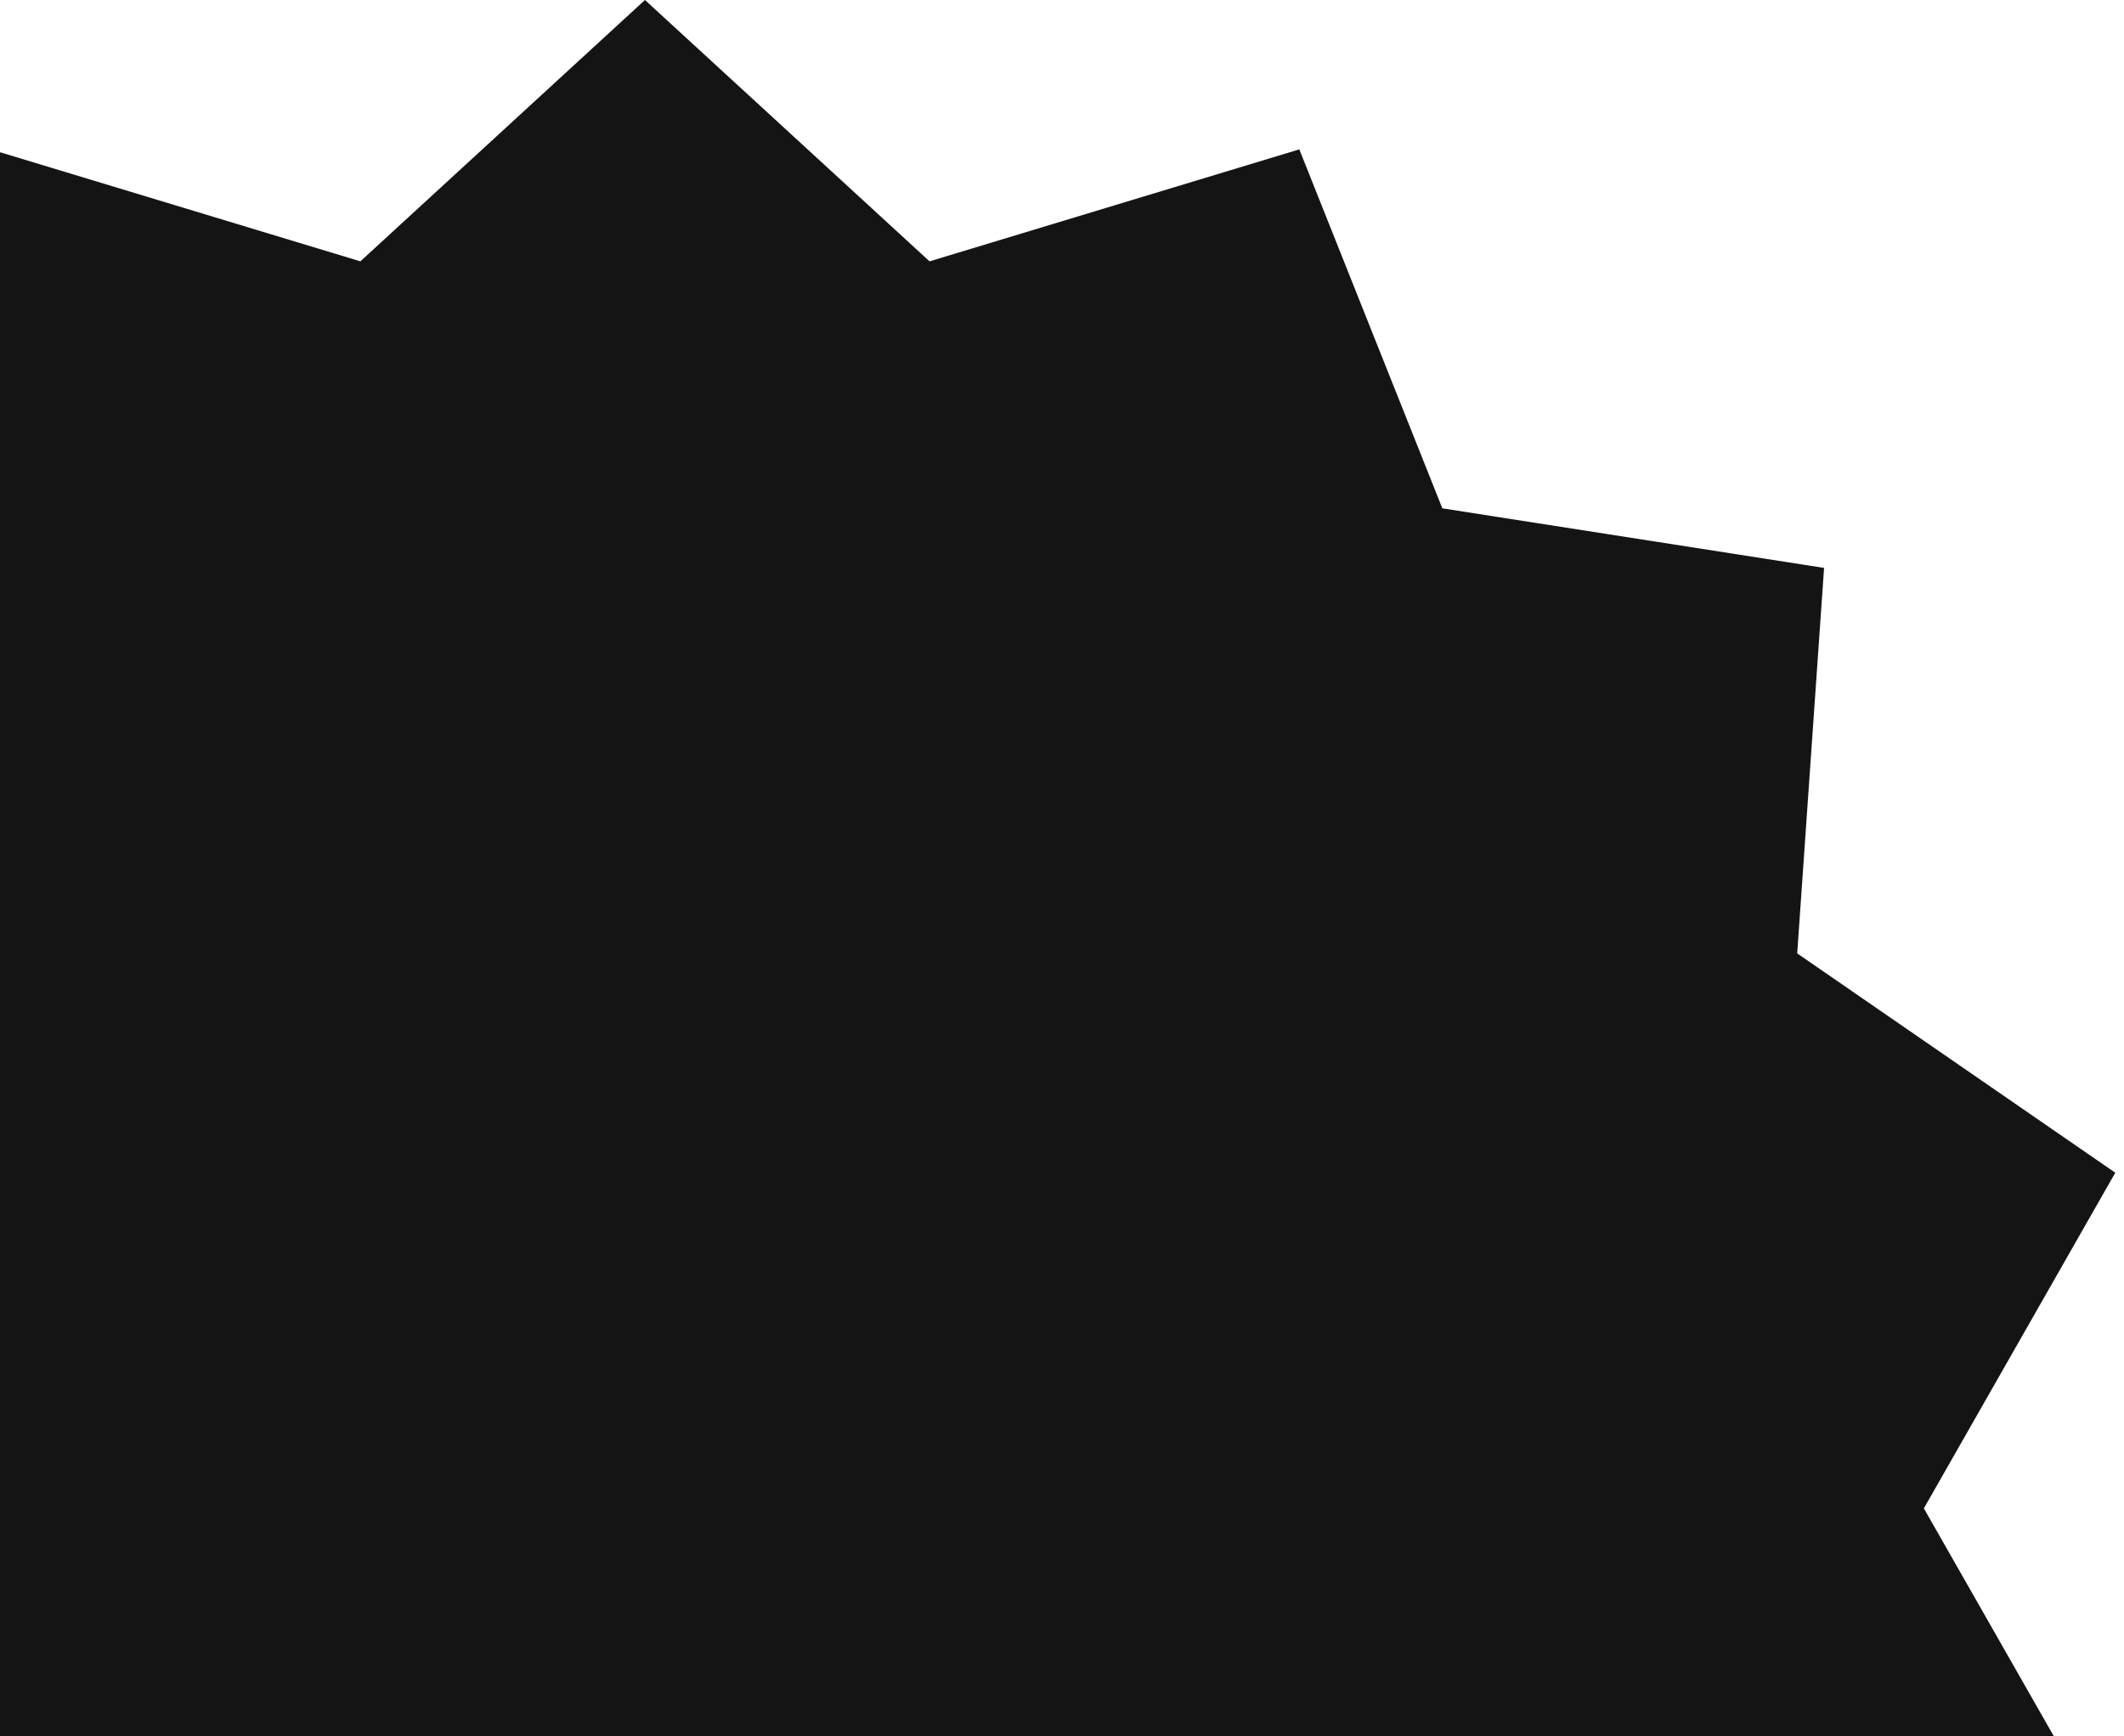
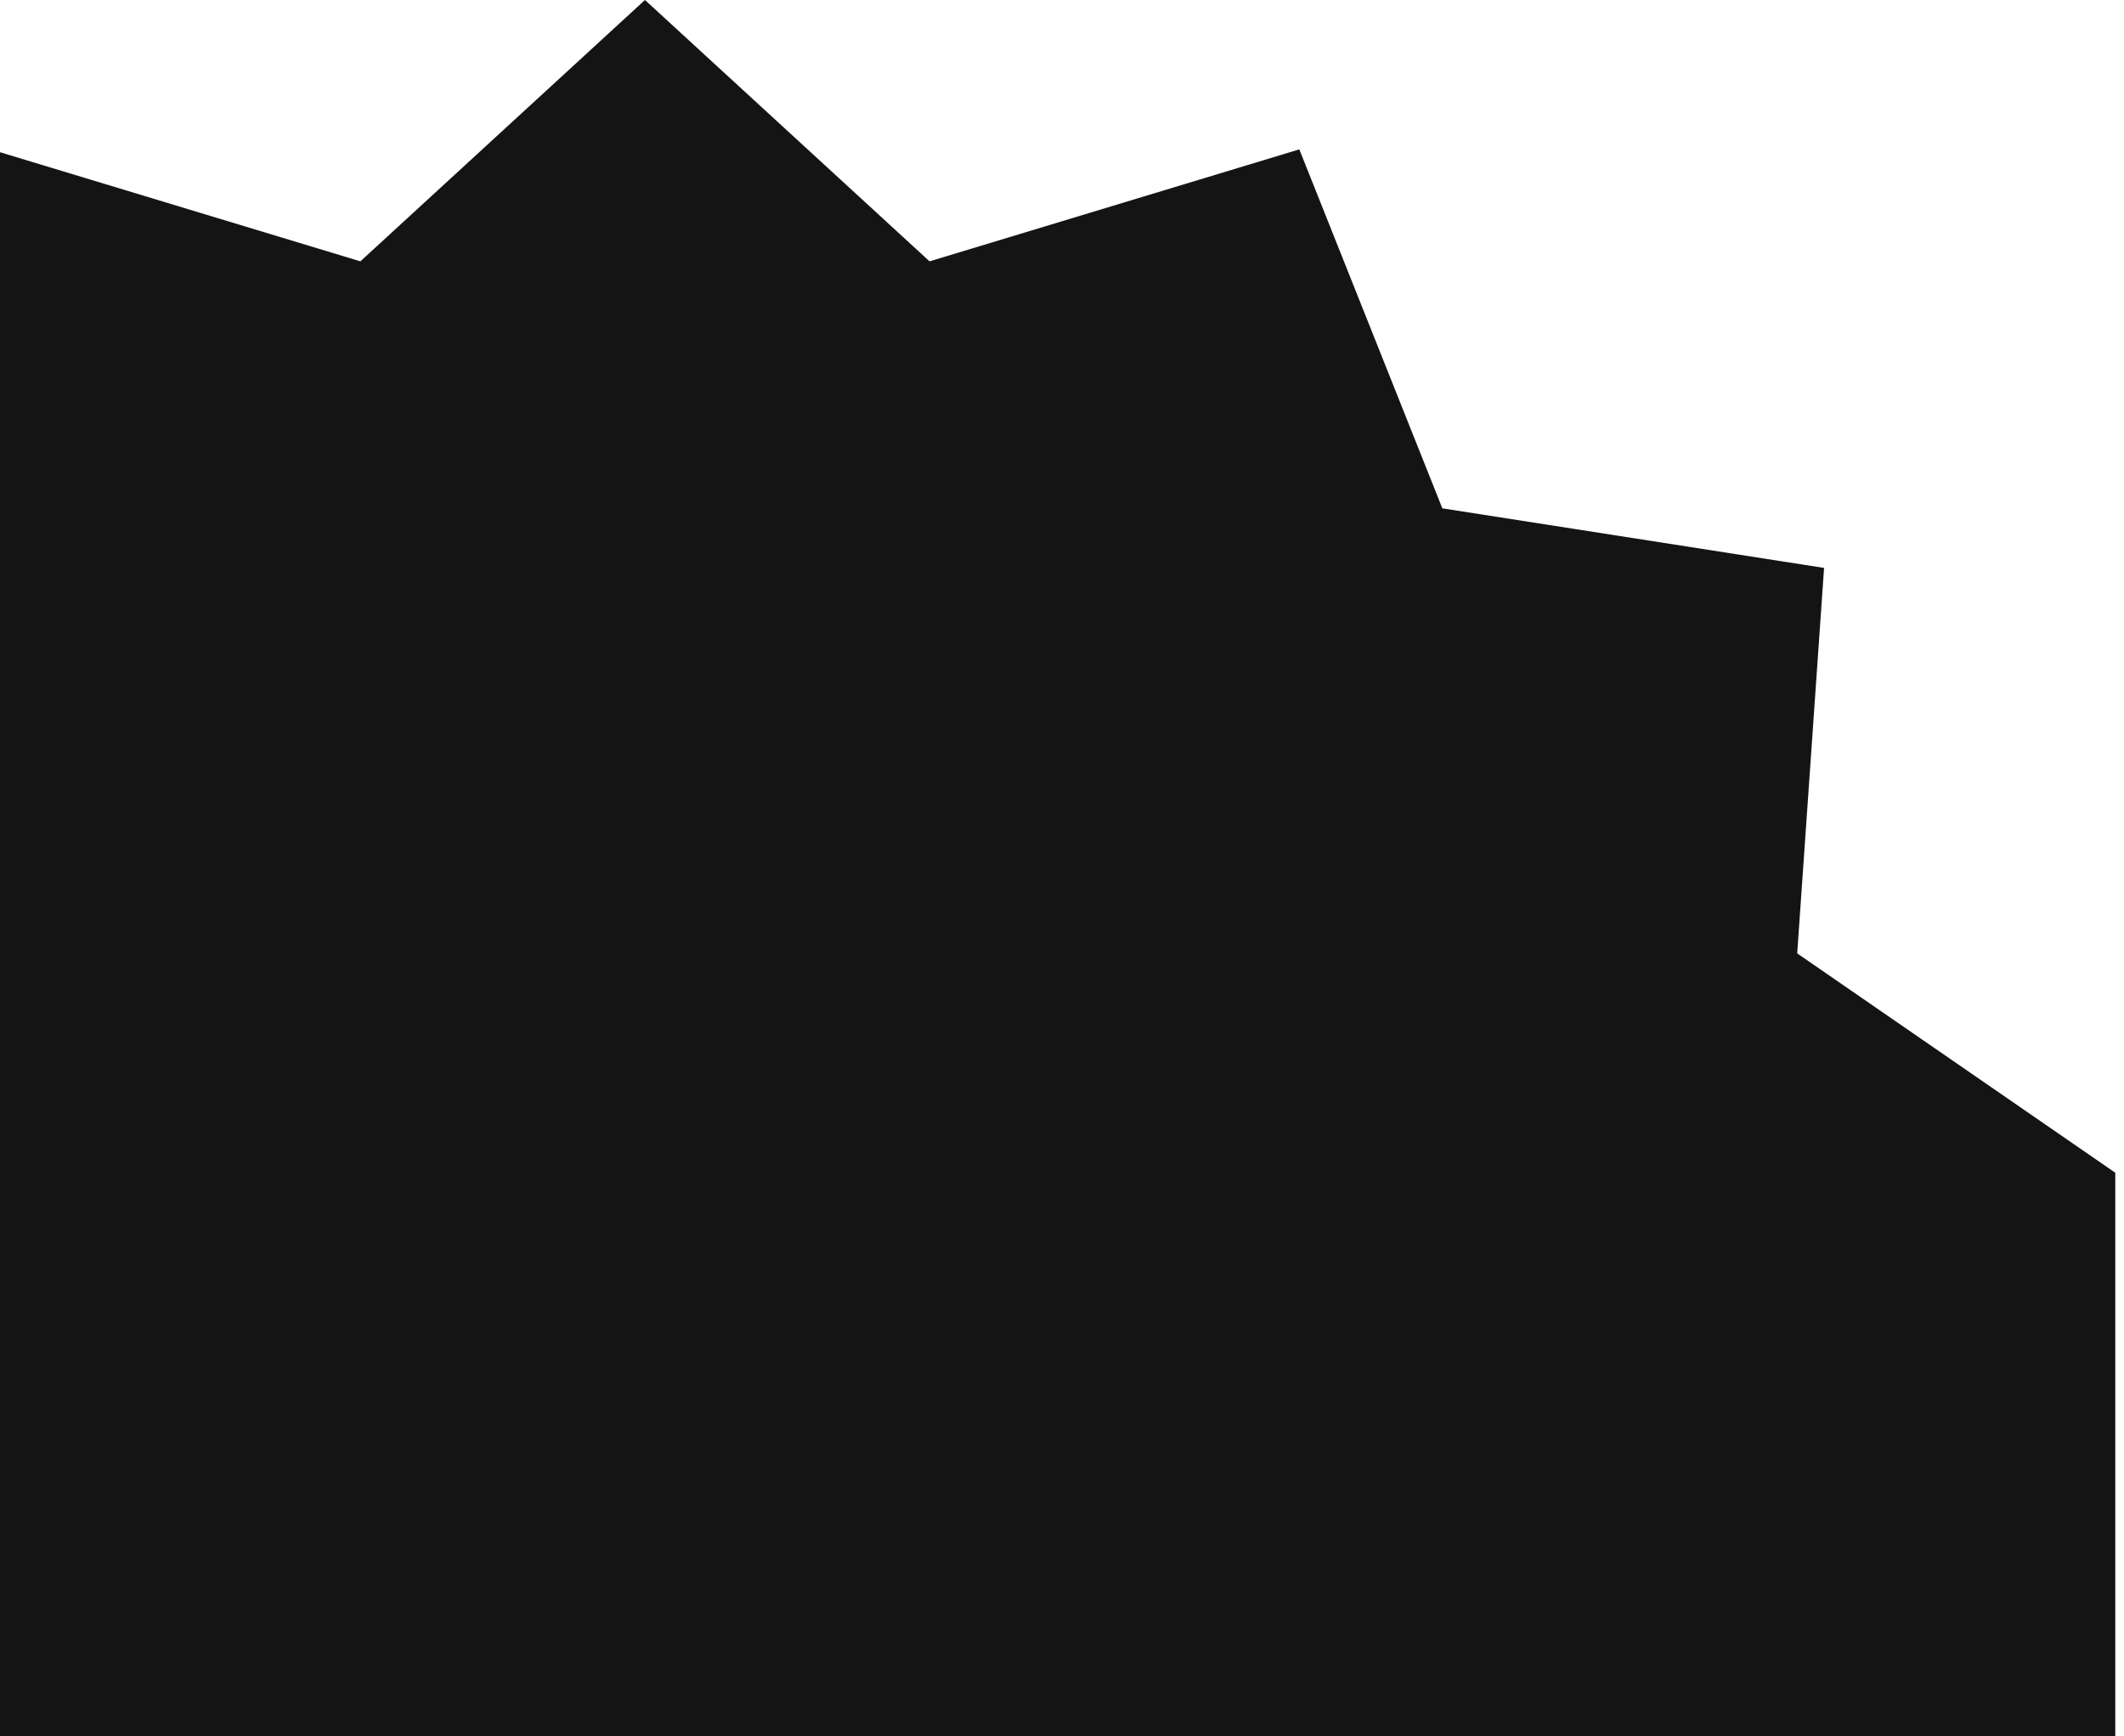
<svg xmlns="http://www.w3.org/2000/svg" width="219" height="179" viewBox="0 0 219 179" fill="none">
-   <path d="M66.5 0L95.843 26.942L133.969 15.399L148.716 52.405L188.075 58.547L185.305 98.286L218.101 120.898L198.364 155.5L218.101 190.102L185.305 212.714L188.075 252.453L148.716 258.595L133.969 295.601L95.843 284.058L66.5 311L37.157 284.058L-0.969 295.601L-15.716 258.595L-55.075 252.453L-52.305 212.714L-85.101 190.102L-65.364 155.5L-85.101 120.898L-52.305 98.286L-55.075 58.547L-15.716 52.405L-0.969 15.399L37.157 26.942L66.5 0Z" fill="#141414" />
+   <path d="M66.5 0L95.843 26.942L133.969 15.399L148.716 52.405L188.075 58.547L185.305 98.286L218.101 120.898L218.101 190.102L185.305 212.714L188.075 252.453L148.716 258.595L133.969 295.601L95.843 284.058L66.5 311L37.157 284.058L-0.969 295.601L-15.716 258.595L-55.075 252.453L-52.305 212.714L-85.101 190.102L-65.364 155.5L-85.101 120.898L-52.305 98.286L-55.075 58.547L-15.716 52.405L-0.969 15.399L37.157 26.942L66.5 0Z" fill="#141414" />
</svg>